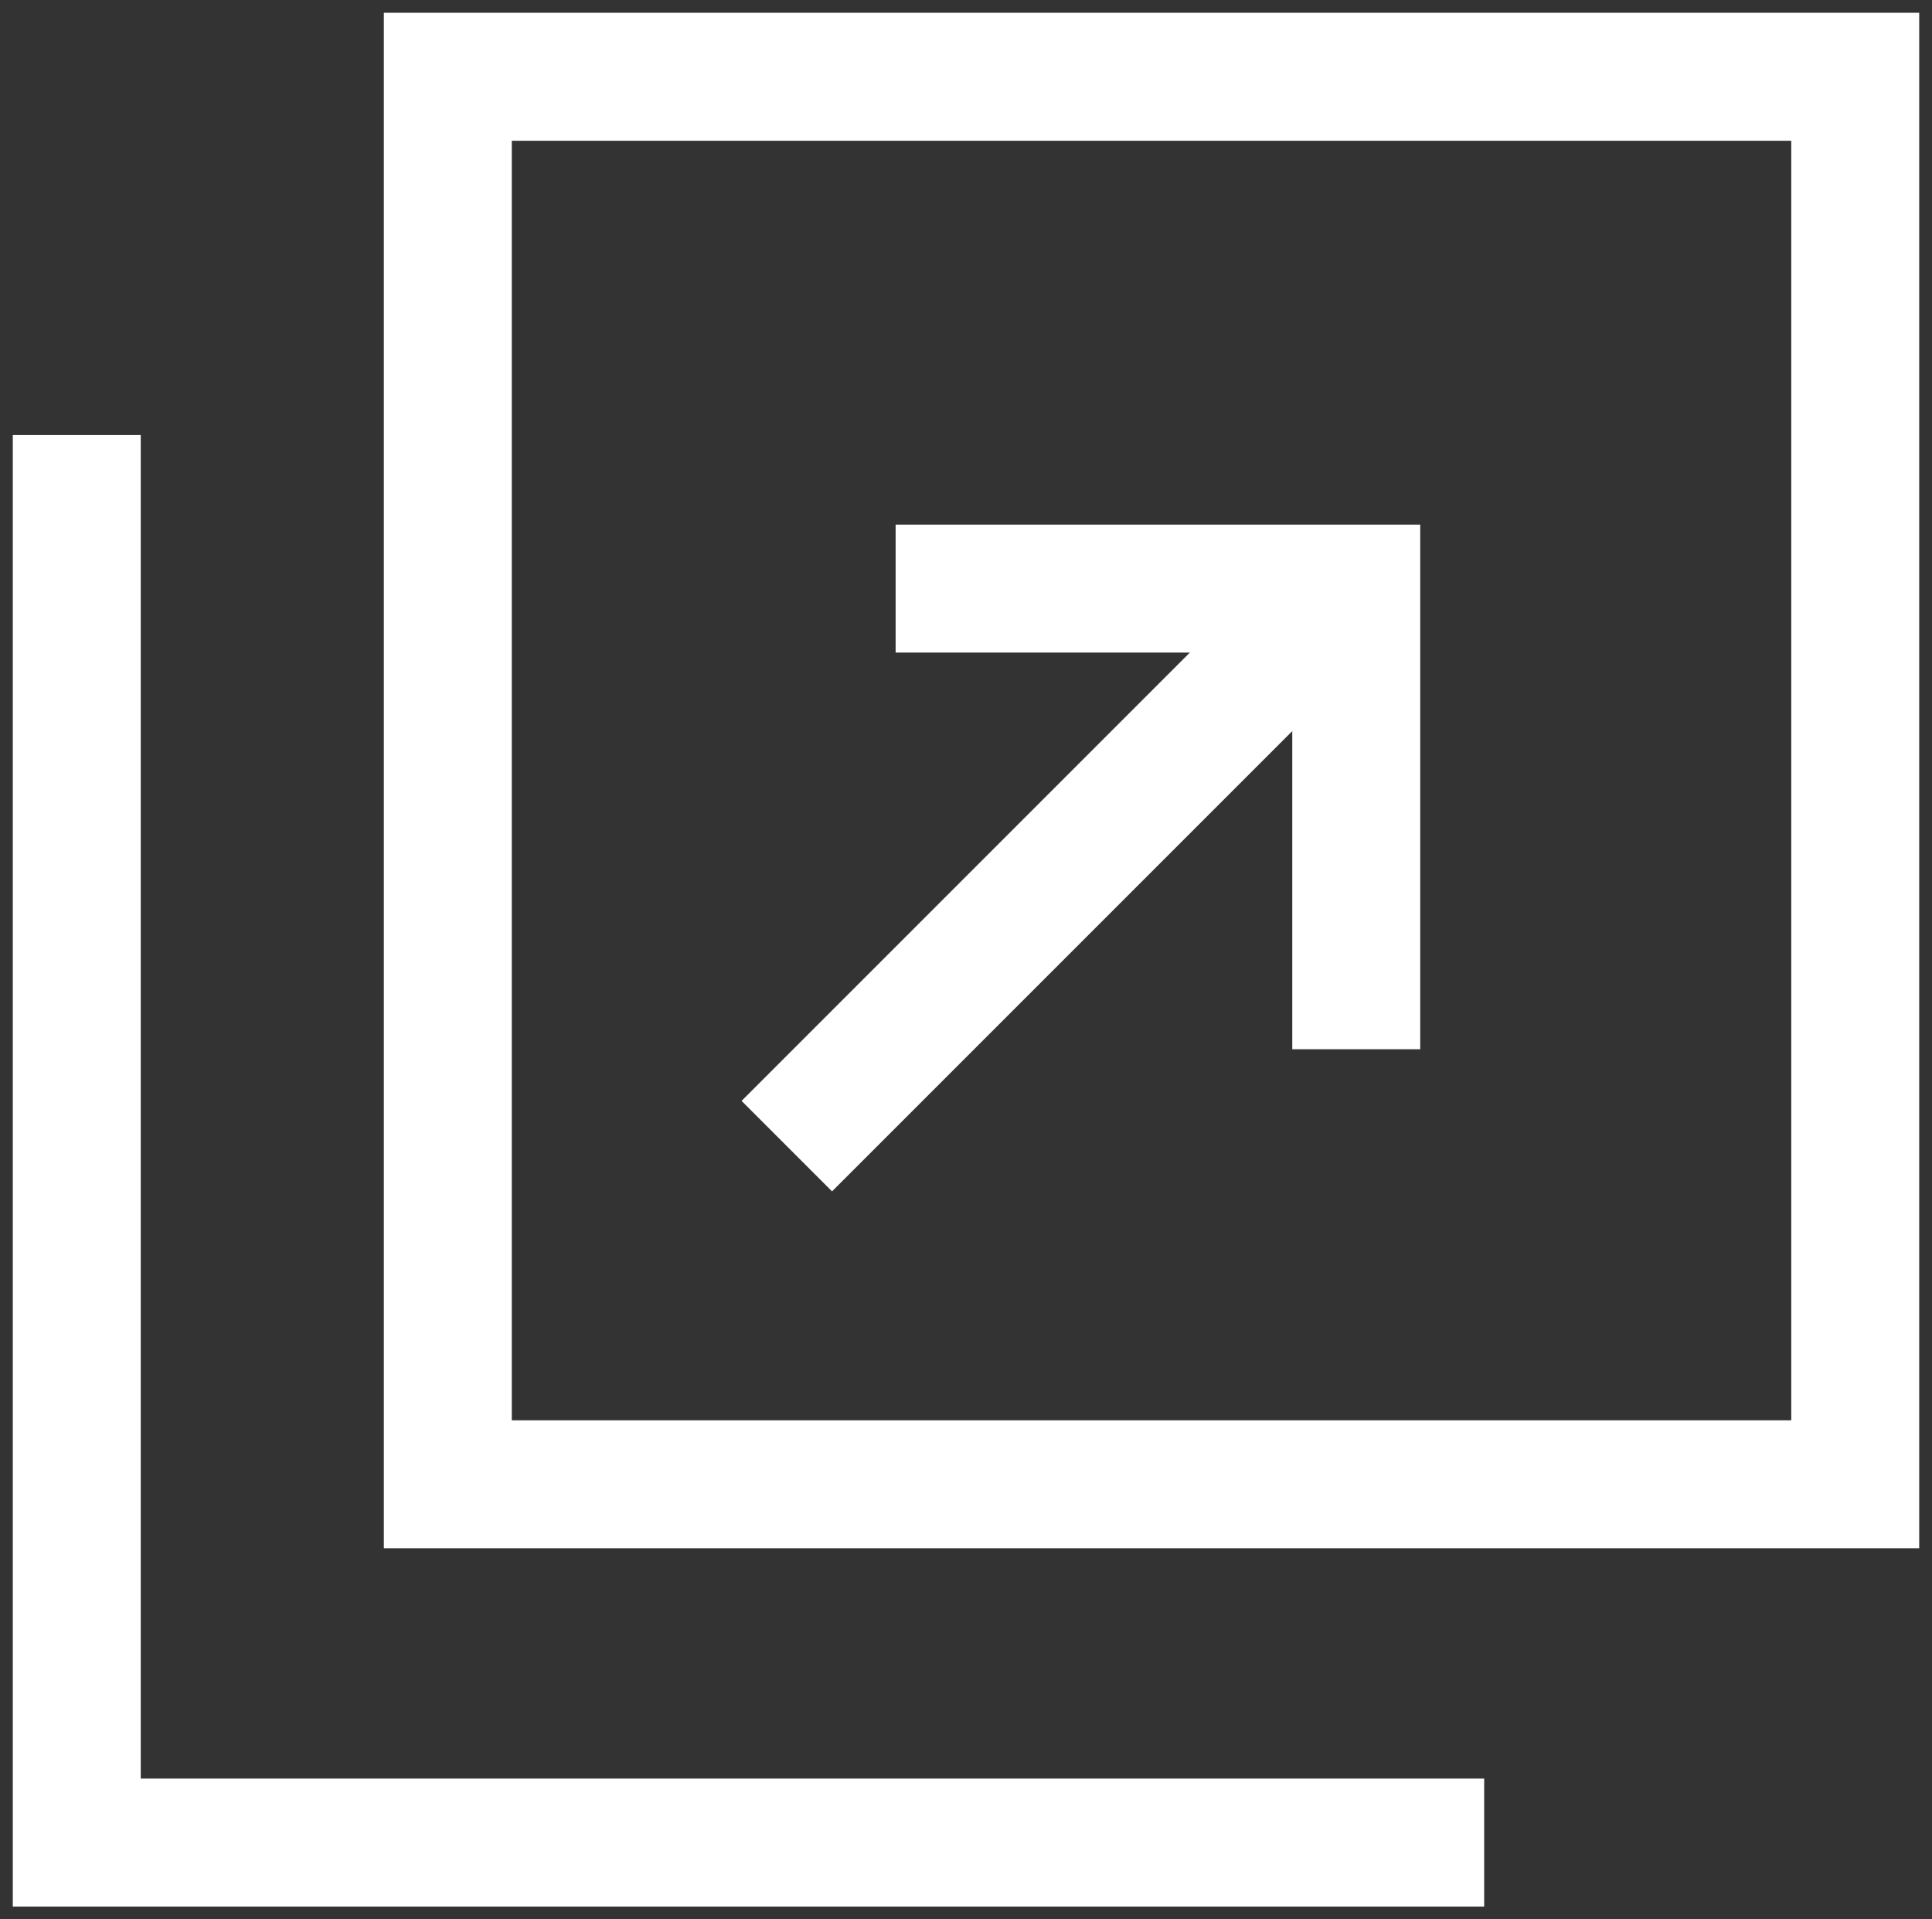
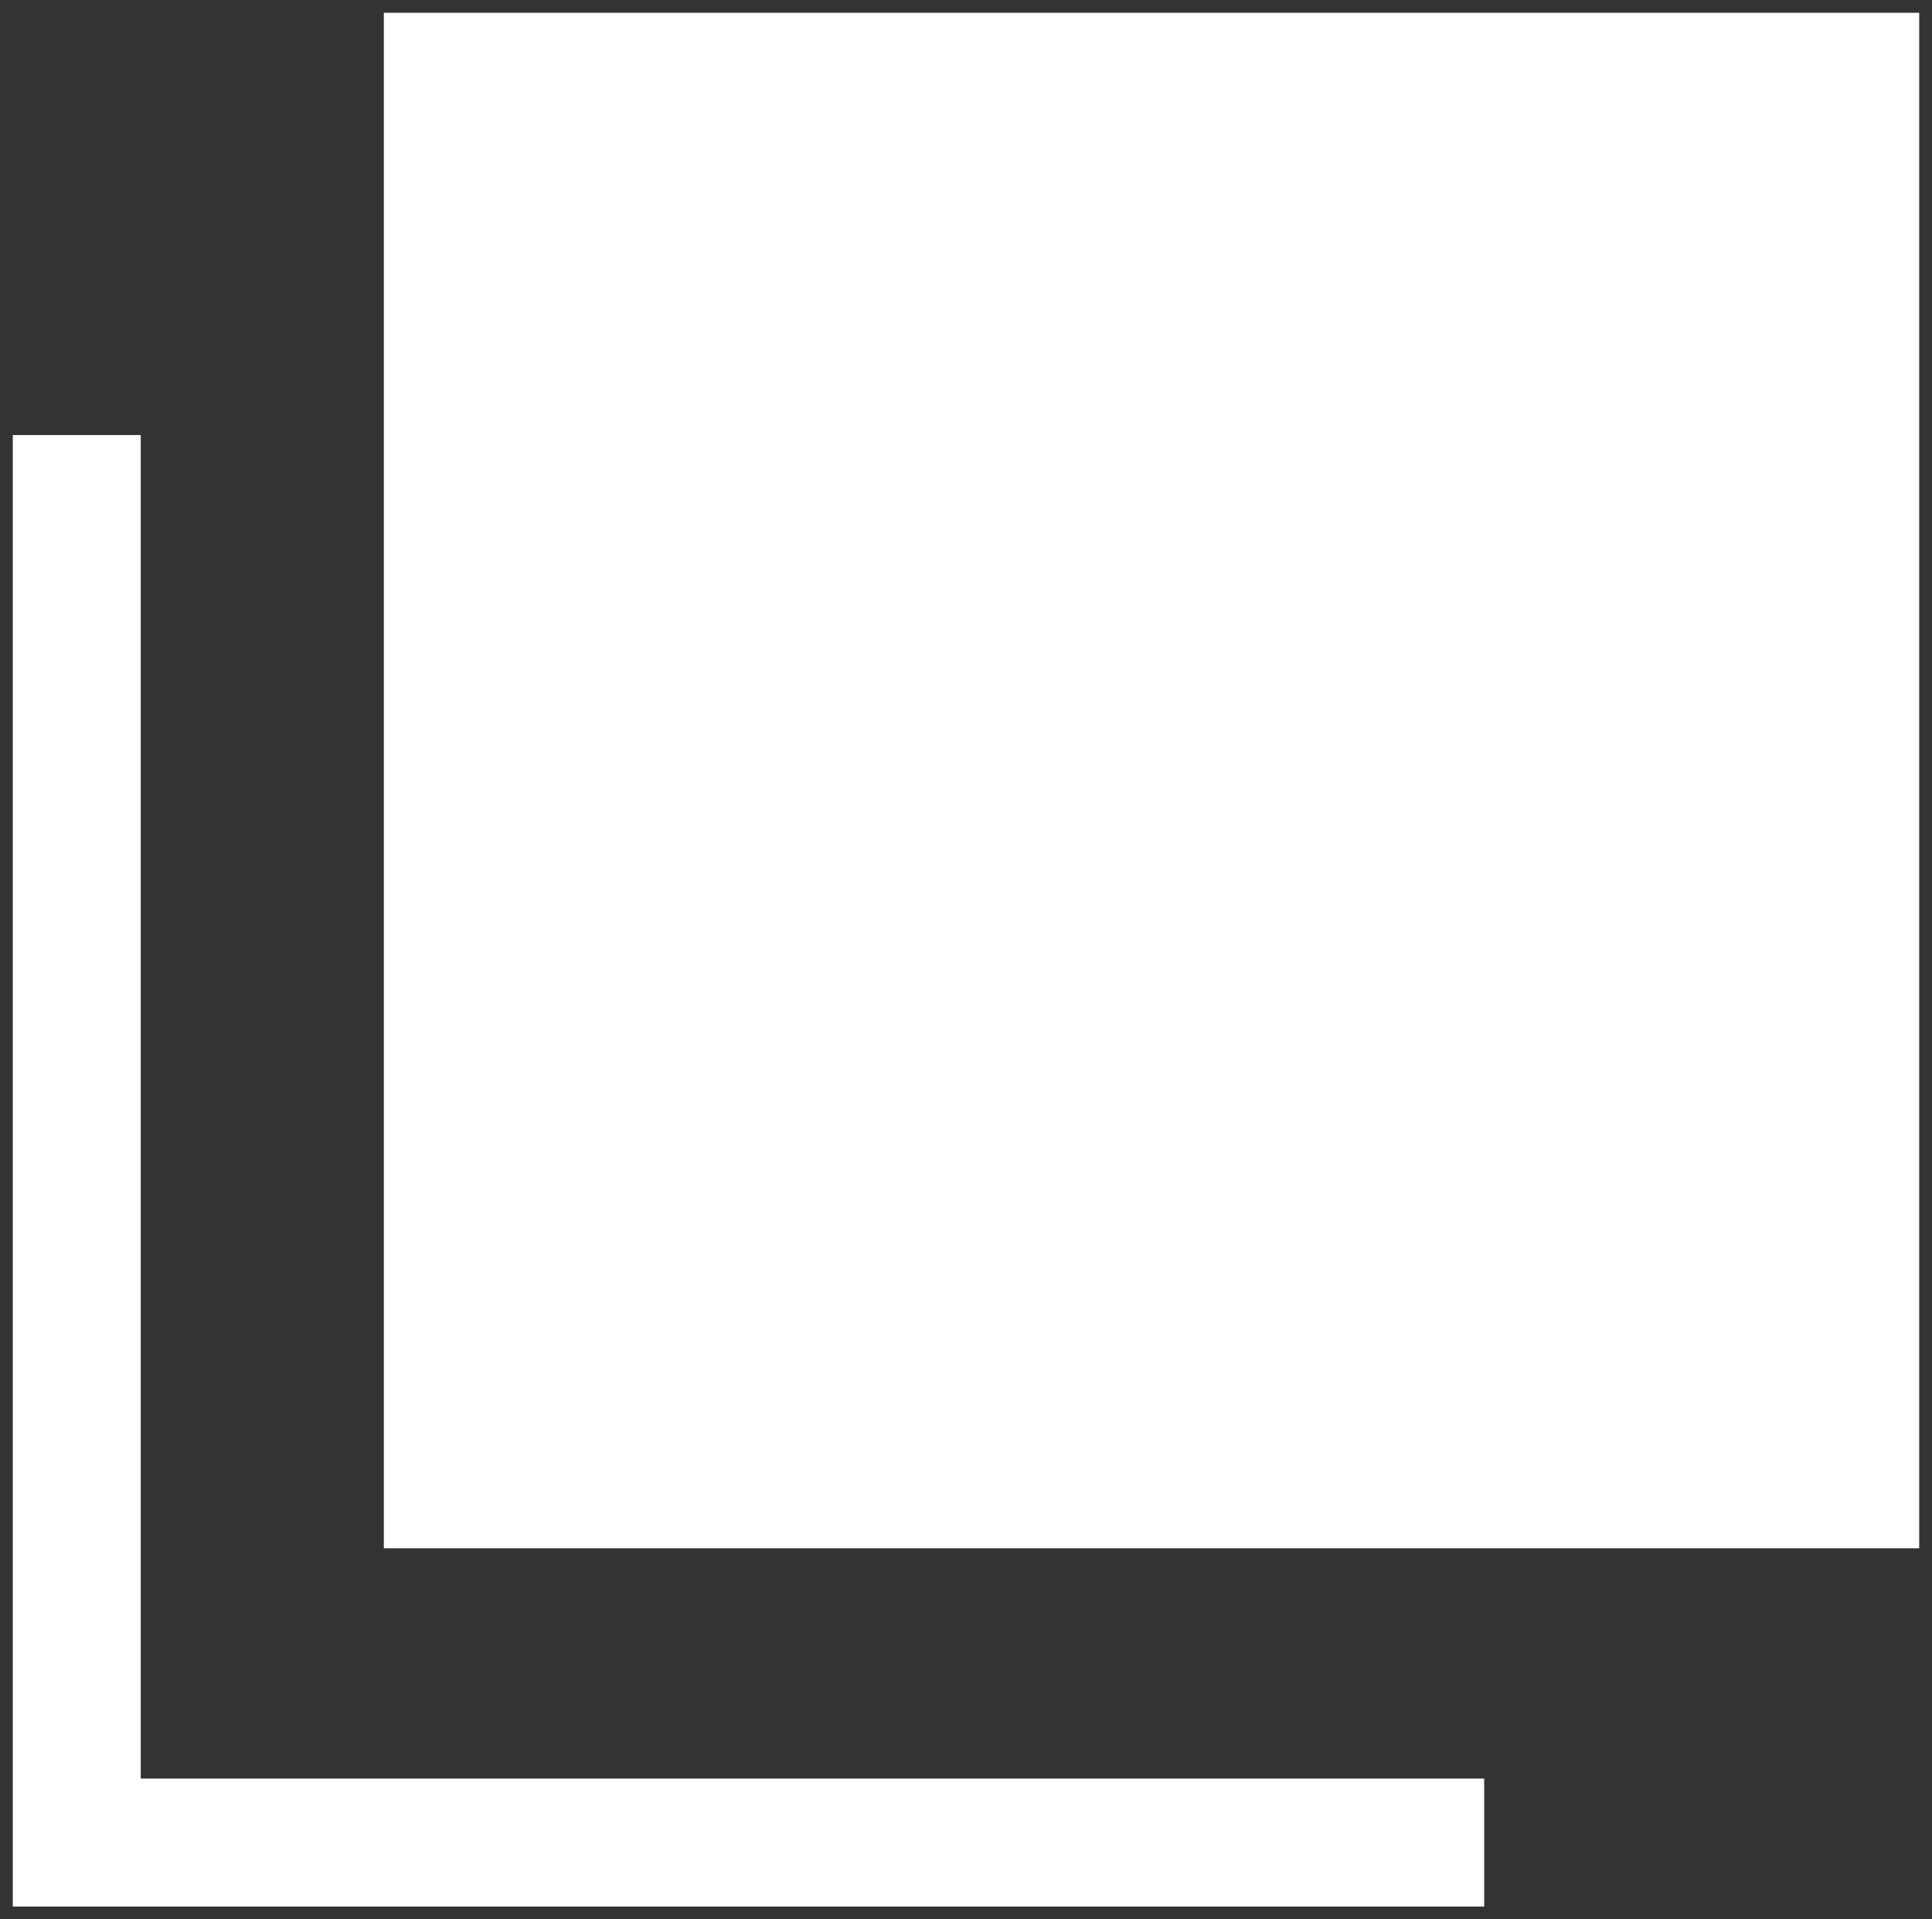
<svg xmlns="http://www.w3.org/2000/svg" version="1.1" id="レイヤー_1" x="0px" y="0px" viewBox="0 0 15.1 15" style="enable-background:new 0 0 15.1 15;" xml:space="preserve">
  <rect x="0" y="0" width="15.1" height="15" fill="#333333" stroke="none" />
  <style type="text/css">
	.st0{fill:#FFFFFF;}
</style>
-   <path class="st0" d="M15,12.1H3v-12h12V12.1z M4,11.1h10v-10H4V11.1z" />
+   <path class="st0" d="M15,12.1H3v-12h12V12.1z M4,11.1h10H4V11.1z" />
  <polygon class="st0" points="11.6,14.9 0.1,14.9 0.1,3.4 1.1,3.4 1.1,13.9 11.6,13.9 " />
-   <polygon class="st0" points="11.1,8.2 10.1,8.2 10.1,5.1 7,5.1 7,4.1 11.1,4.1 " />
  <rect x="5.3" y="6.4" transform="matrix(0.707 -0.707 0.707 0.707 -2.476 7.826)" class="st0" width="5.8" height="1" />
</svg>